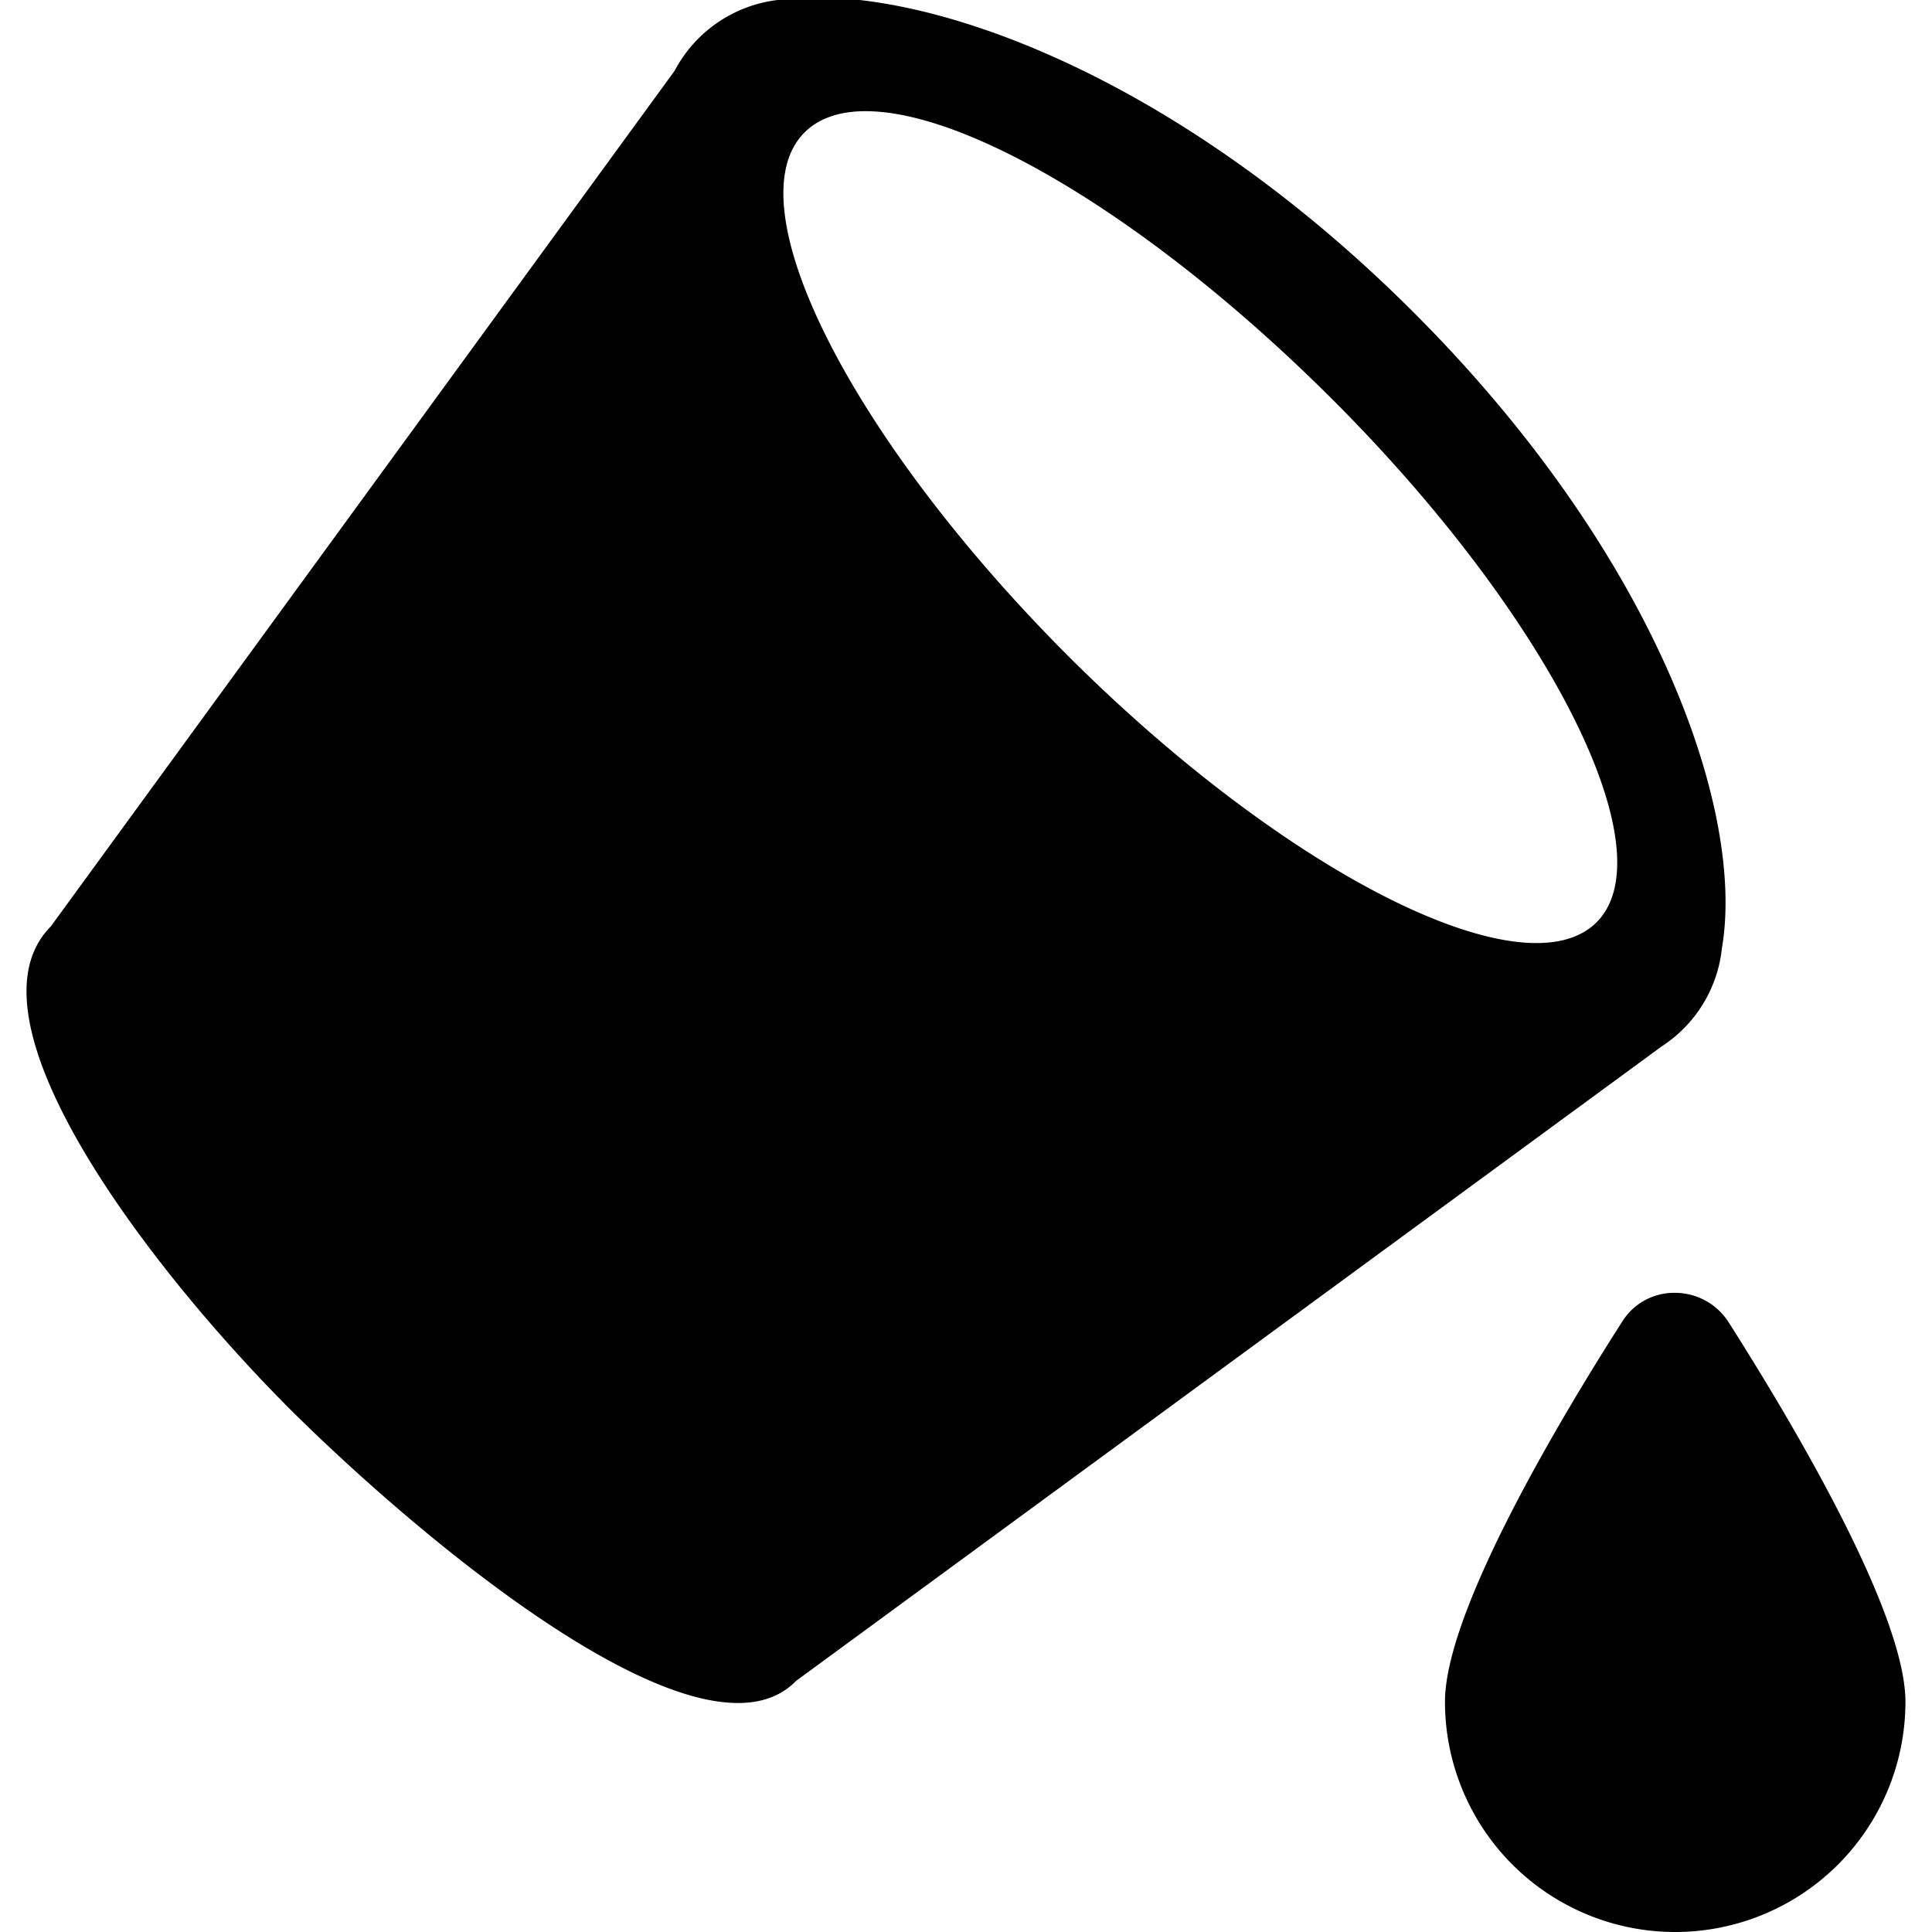
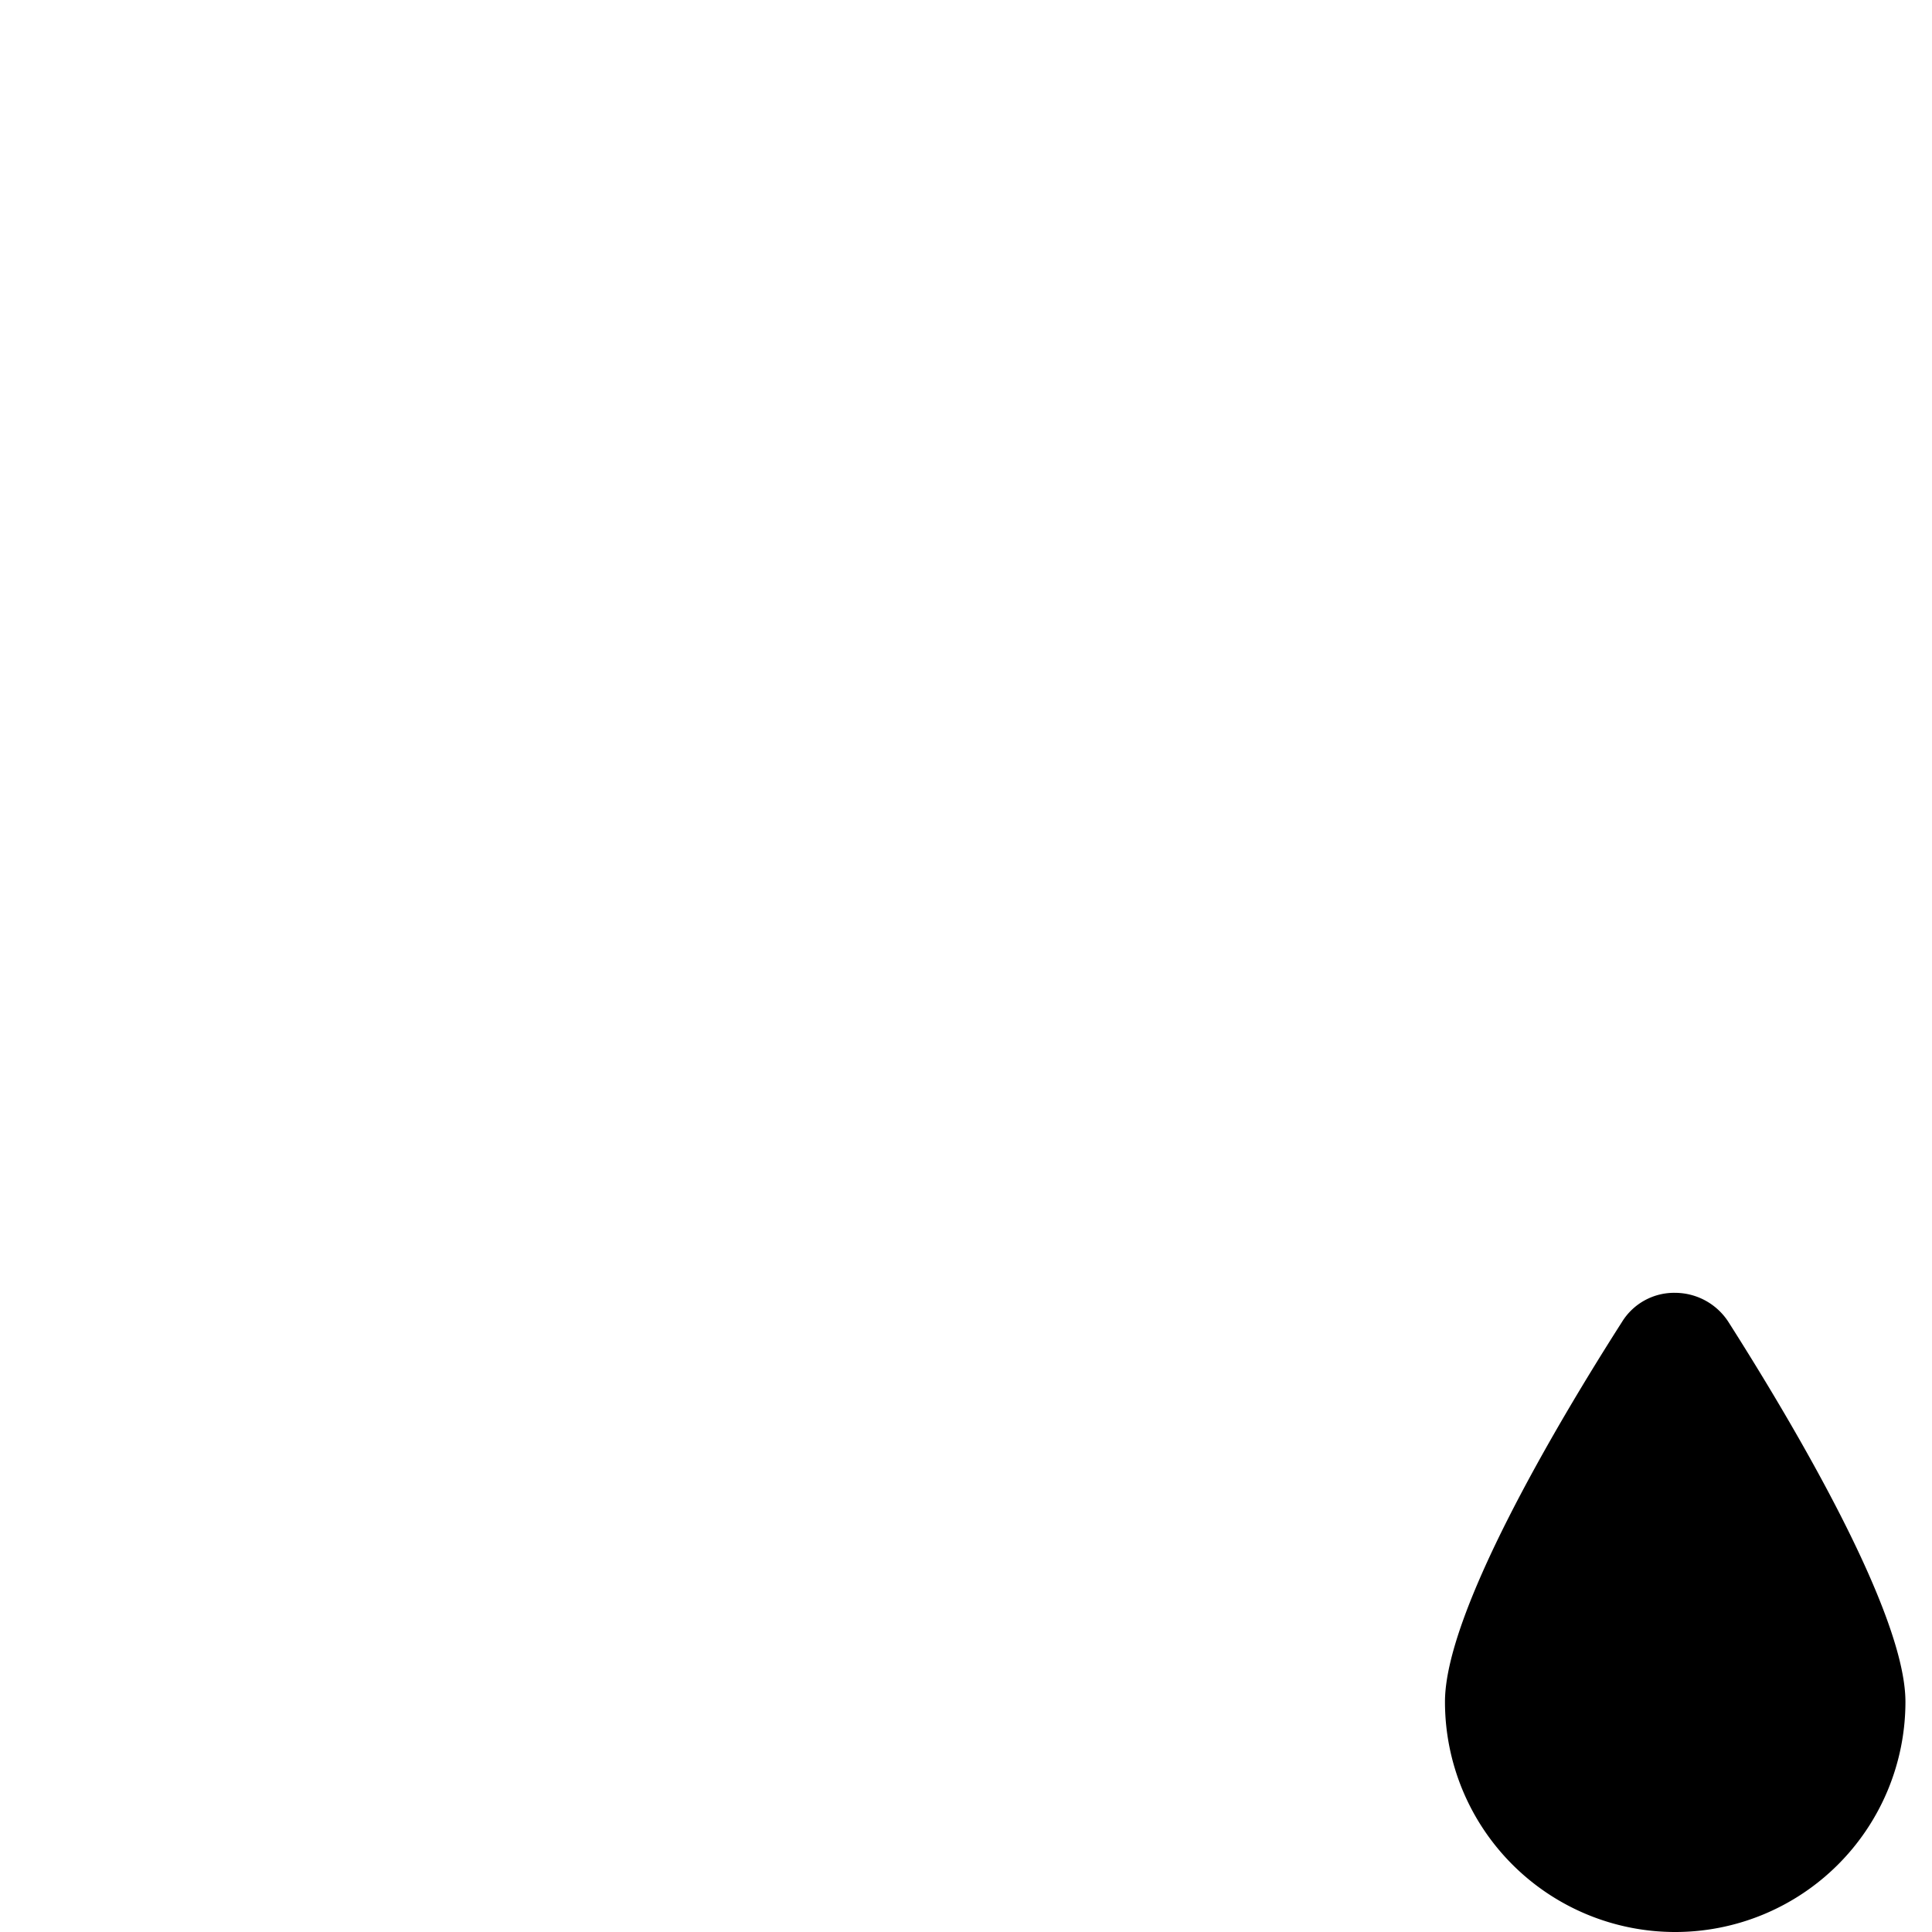
<svg xmlns="http://www.w3.org/2000/svg" viewBox="0 0 24 24">
  <g>
    <path d="M23.67 21.14a2.86 2.86 0 0 1 -5.72 0c0 -1.09 1.35 -3.39 2.2 -4.72a0.76 0.76 0 0 1 0.66 -0.36 0.79 0.79 0 0 1 0.66 0.36c0.84 1.32 2.2 3.63 2.2 4.72Z" fill="#000000" stroke-width="1" />
-     <path d="M21.39 11.78c0.29 -1.68 -0.79 -4.86 -3.83 -7.9S11.33 -0.24 9.66 0a1.67 1.67 0 0 0 -1.28 0.88L0.63 11.51c-1.19 1.2 1.42 4.49 3.15 6.17s5 4.34 6.11 3.2L20.64 13a1.66 1.66 0 0 0 0.75 -1.22Zm-8.11 -3.62C10.57 5.45 9.09 2.53 10 1.64s3.81 0.59 6.53 3.3 4.19 5.64 3.3 6.52 -3.83 -0.59 -6.55 -3.3Z" fill="#000000" stroke-width="1" />
  </g>
</svg>